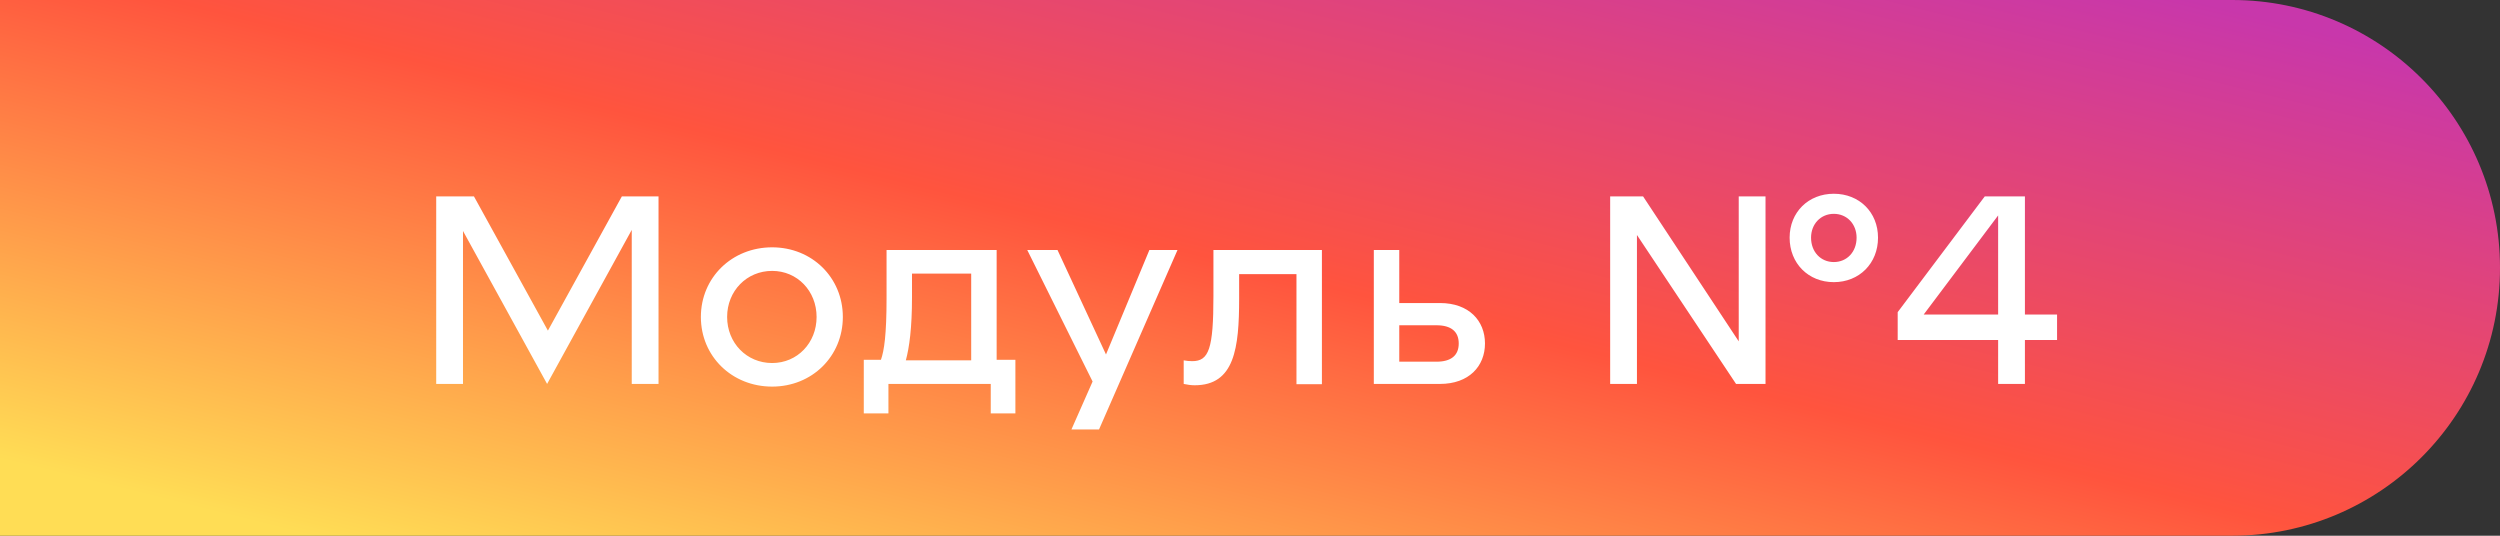
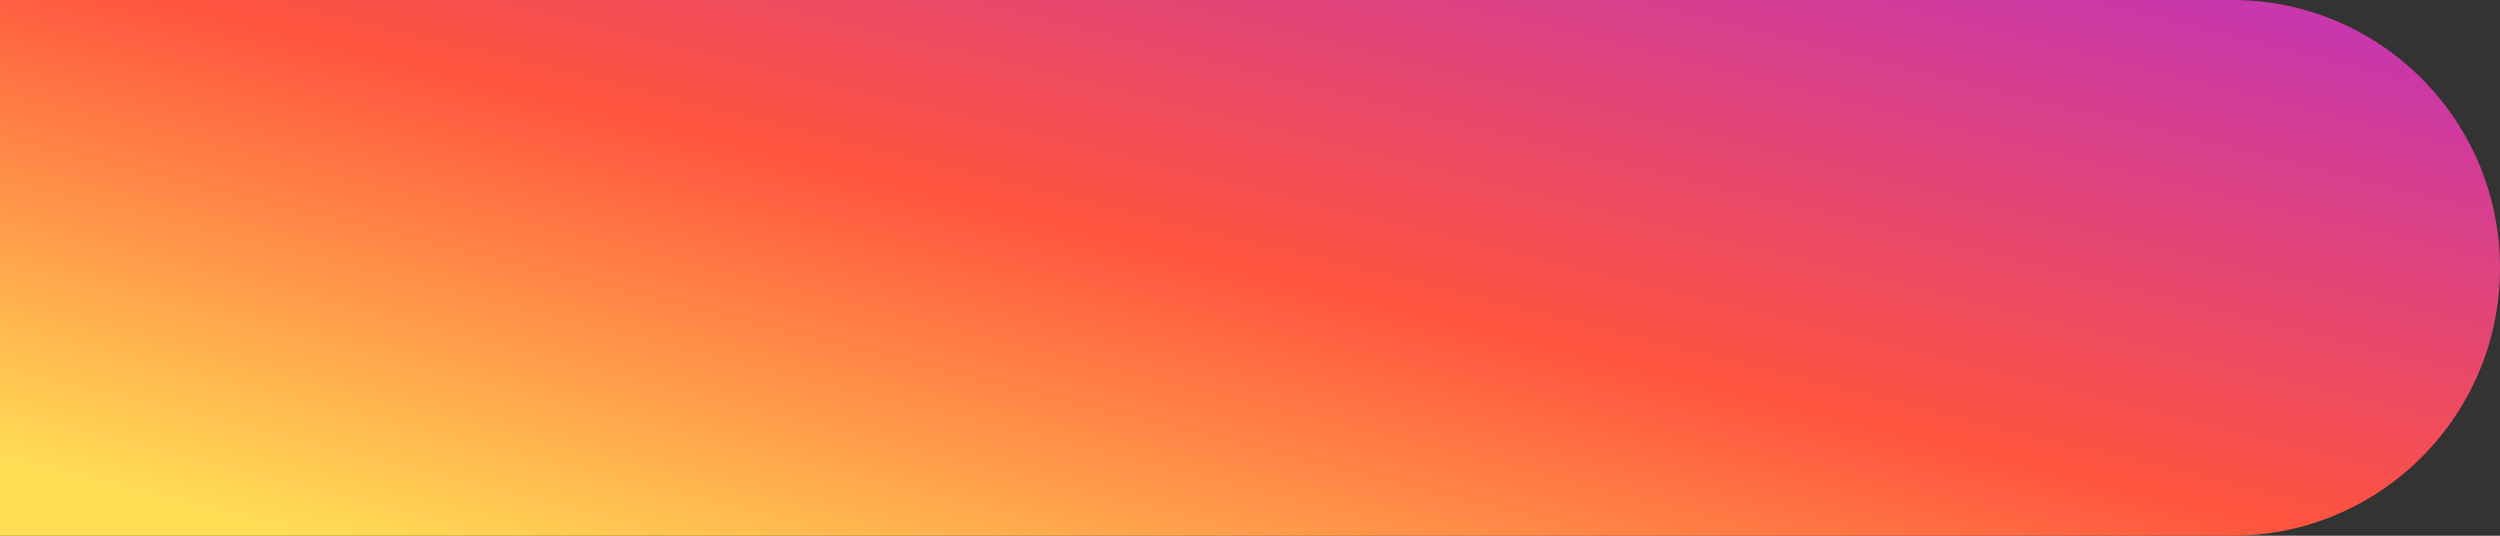
<svg xmlns="http://www.w3.org/2000/svg" width="280" height="60" viewBox="0 0 280 60" fill="none">
  <rect x="0" y="0" width="280" height="60" fill="#333333" stroke="none" />
  <path d="M0 0H250C266.569 0 280 13.431 280 30V30C280 46.569 266.569 60 250 60H0V0Z" fill="url(#paint0_linear)" />
-   <path d="M73.755 22H69.645L61.365 37.03L53.085 22H48.855V43H51.855V25.87L61.275 43L70.755 25.75V43H73.755V22ZM86.478 43.3C90.948 43.3 94.398 39.91 94.398 35.5C94.398 31.09 90.948 27.7 86.478 27.7C81.978 27.7 78.498 31.09 78.498 35.5C78.498 39.91 81.978 43.3 86.478 43.3ZM86.478 40.66C83.628 40.66 81.438 38.41 81.438 35.5C81.438 32.59 83.628 30.34 86.478 30.34C89.298 30.34 91.458 32.59 91.458 35.5C91.458 38.41 89.298 40.66 86.478 40.66ZM111.624 40.3V28H99.294V33.4C99.294 37.51 99.024 39.28 98.664 40.3H96.744V46.3H99.504V43H110.964V46.3H113.724V40.3H111.624ZM101.454 40.36C101.844 38.92 102.144 36.73 102.144 33.31V30.64H108.774V40.36H101.454ZM128.731 28L123.871 39.7L118.441 28H115.051L122.371 42.73L120.001 48.1H123.091L131.881 28H128.731ZM148.054 28H135.904V33.16C135.904 39.07 135.394 40.45 133.534 40.45C133.144 40.45 132.934 40.42 132.574 40.36V43C132.964 43.09 133.414 43.15 133.804 43.15C138.274 43.15 138.784 38.98 138.784 33.43V30.7H145.204V43.03H148.054V28ZM161.278 33.94H156.718V28H153.868V43H161.278C164.518 43 166.318 41.02 166.318 38.47C166.318 35.92 164.518 33.94 161.278 33.94ZM160.888 40.51H156.718V36.43H160.888C162.508 36.43 163.378 37.12 163.378 38.47C163.378 39.82 162.508 40.51 160.888 40.51ZM205.388 21.7C202.538 21.7 200.438 23.77 200.438 26.62C200.438 29.5 202.538 31.6 205.388 31.6C208.238 31.6 210.338 29.5 210.338 26.62C210.338 23.77 208.238 21.7 205.388 21.7ZM194.738 38.23L184.028 22H180.338V43H183.338V26.32L194.438 43H197.738V22H194.738V38.23ZM205.388 29.35C203.918 29.35 202.838 28.21 202.838 26.62C202.838 25.09 203.918 23.95 205.388 23.95C206.858 23.95 207.938 25.09 207.938 26.62C207.938 28.21 206.858 29.35 205.388 29.35ZM230.391 35.23H226.791V22H222.291L212.541 34.96V38.08H223.791V43H226.791V38.08H230.391V35.23ZM215.451 35.23L223.791 24.13V35.23H215.451Z" fill="white" />
  <defs>
    <linearGradient id="paint0_linear" x1="18.8" y1="56.091" x2="45.005" y2="-49.77" gradientUnits="userSpaceOnUse">
      <stop stop-color="#FFDD55" />
      <stop offset="0.5" stop-color="#FF543E" />
      <stop offset="1" stop-color="#C837AB" />
    </linearGradient>
  </defs>
</svg>